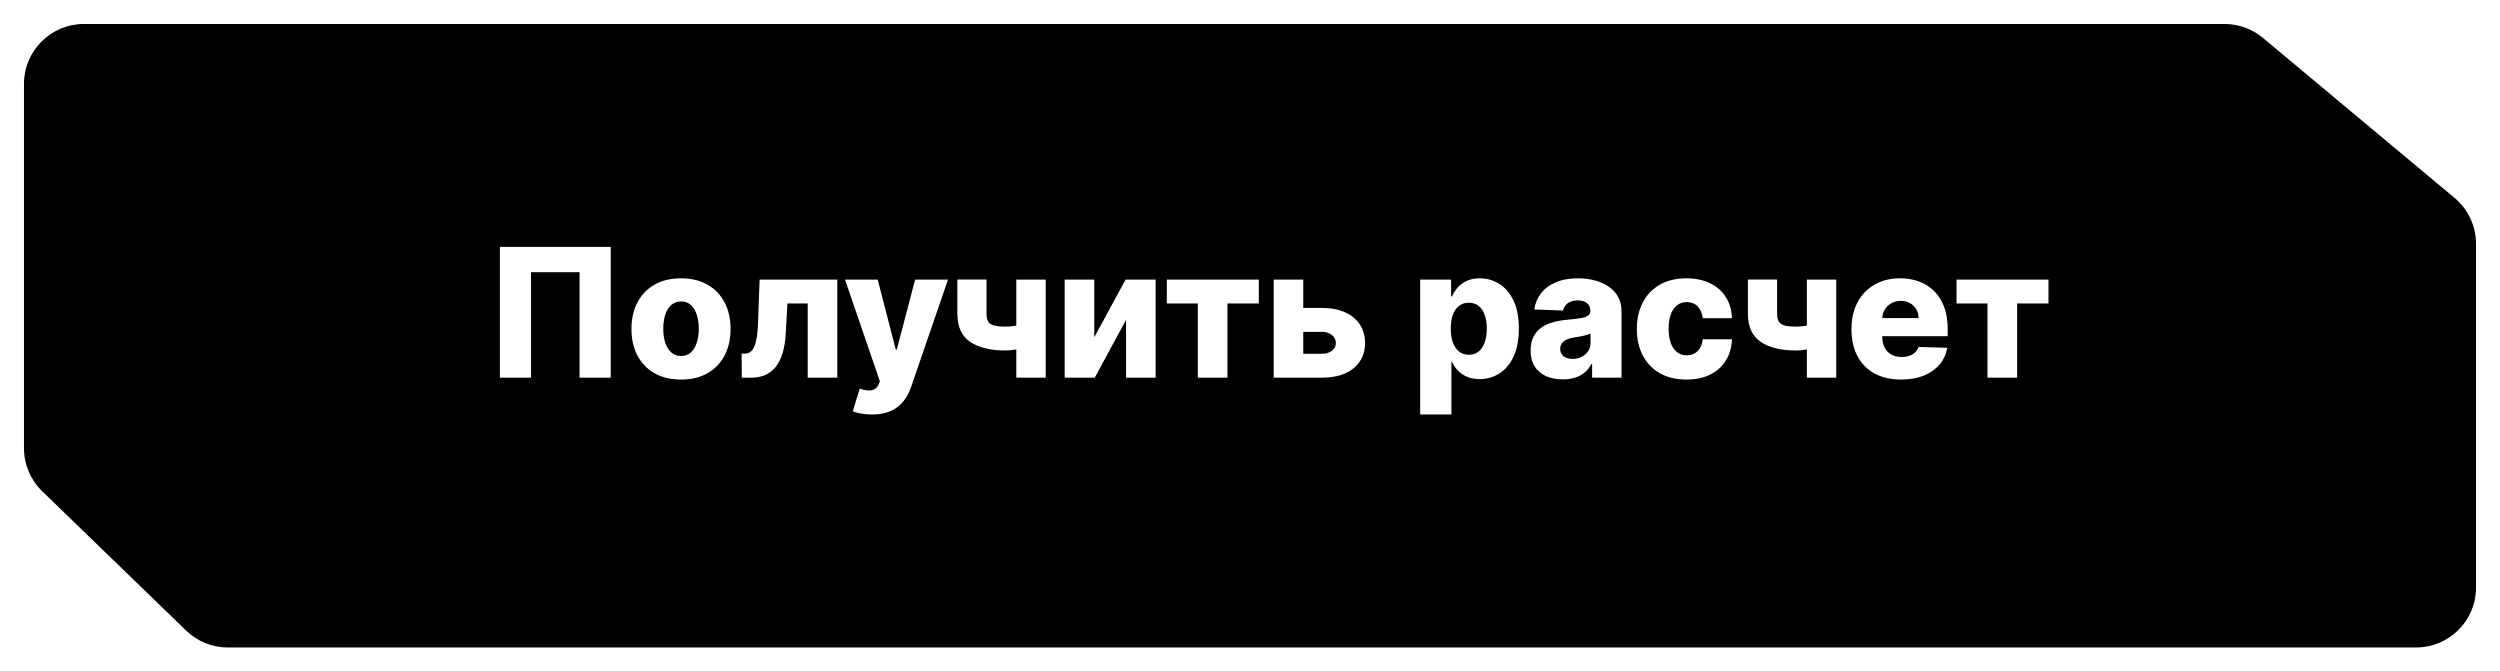
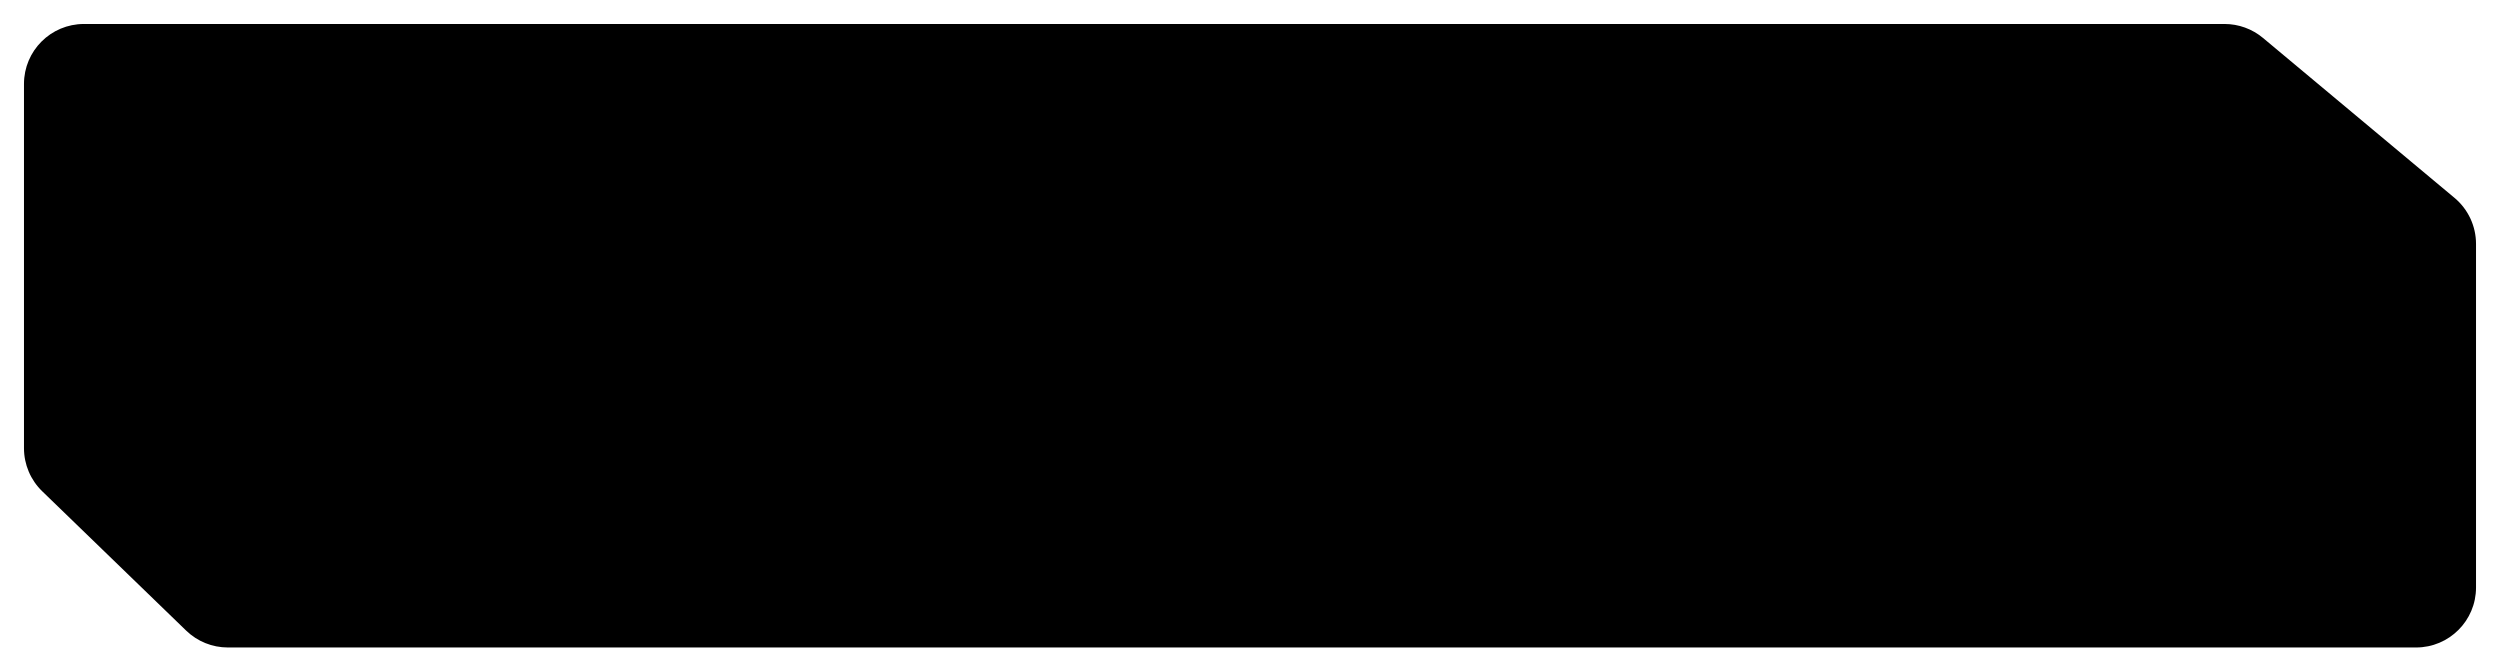
<svg xmlns="http://www.w3.org/2000/svg" width="417" height="112" viewBox="0 0 417 112" fill="none">
  <g filter="url(#filter0_d_46_2)">
    <path d="M7.045 77.947L31.053 101.185C32.918 102.991 35.412 104 38.008 104H403C408.523 104 413 99.523 413 94V36.678C413 33.713 411.685 30.902 409.41 29.002L377.461 2.324C375.663 0.823 373.395 0 371.052 0H14C8.477 0 4 4.477 4 10V70.762C4 73.471 5.099 76.064 7.045 77.947Z" fill="black" />
  </g>
-   <path d="M101.871 41.182V63H96.672V45.401H88.576V63H83.377V41.182H101.871ZM113.595 63.309C111.877 63.309 110.399 62.957 109.164 62.254C107.935 61.544 106.987 60.557 106.319 59.293C105.659 58.021 105.328 56.548 105.328 54.871C105.328 53.188 105.659 51.715 106.319 50.45C106.987 49.179 107.935 48.192 109.164 47.489C110.399 46.778 111.877 46.423 113.595 46.423C115.314 46.423 116.788 46.778 118.017 47.489C119.252 48.192 120.201 49.179 120.861 50.45C121.529 51.715 121.862 53.188 121.862 54.871C121.862 56.548 121.529 58.021 120.861 59.293C120.201 60.557 119.252 61.544 118.017 62.254C116.788 62.957 115.314 63.309 113.595 63.309ZM113.627 59.378C114.252 59.378 114.782 59.186 115.215 58.803C115.648 58.419 115.978 57.886 116.206 57.205C116.44 56.523 116.557 55.734 116.557 54.84C116.557 53.93 116.44 53.135 116.206 52.453C115.978 51.771 115.648 51.239 115.215 50.855C114.782 50.472 114.252 50.28 113.627 50.28C112.981 50.28 112.434 50.472 111.987 50.855C111.546 51.239 111.209 51.771 110.975 52.453C110.747 53.135 110.634 53.93 110.634 54.84C110.634 55.734 110.747 56.523 110.975 57.205C111.209 57.886 111.546 58.419 111.987 58.803C112.434 59.186 112.981 59.378 113.627 59.378ZM123.732 63L123.7 58.984H124.222C124.577 58.984 124.886 58.891 125.149 58.707C125.412 58.522 125.632 58.227 125.81 57.822C125.987 57.41 126.129 56.881 126.236 56.235C126.342 55.589 126.41 54.804 126.438 53.881L126.704 46.636H139.659V63H134.726V50.621H131.339L131.083 55.33C131.019 56.715 130.838 57.897 130.54 58.877C130.248 59.85 129.851 60.639 129.347 61.242C128.849 61.846 128.26 62.29 127.578 62.574C126.896 62.858 126.126 63 125.266 63H123.732ZM145.441 69.136C144.816 69.136 144.227 69.087 143.673 68.987C143.119 68.895 142.643 68.771 142.245 68.614L143.396 64.832C143.907 65.003 144.369 65.102 144.781 65.131C145.2 65.159 145.558 65.092 145.857 64.928C146.162 64.772 146.396 64.492 146.56 64.087L146.762 63.597L140.945 46.636H146.4L149.415 58.312H149.585L152.643 46.636H158.129L151.961 64.566C151.663 65.461 151.24 66.249 150.693 66.931C150.153 67.62 149.454 68.16 148.595 68.55C147.742 68.941 146.691 69.136 145.441 69.136ZM174.421 46.636V63H169.521V46.636H174.421ZM171.939 53.614V57.599C171.662 57.741 171.271 57.879 170.767 58.014C170.27 58.142 169.744 58.249 169.19 58.334C168.643 58.419 168.157 58.462 167.731 58.462C165.217 58.462 163.246 57.982 161.818 57.023C160.398 56.057 159.687 54.488 159.687 52.315V46.626H164.556V52.315C164.556 52.876 164.645 53.312 164.822 53.625C165.007 53.938 165.327 54.158 165.781 54.285C166.243 54.413 166.893 54.477 167.731 54.477C168.37 54.477 169.023 54.406 169.691 54.264C170.366 54.115 171.115 53.898 171.939 53.614ZM182.52 56.256L187.751 46.636H192.758V63H187.826V53.348L182.606 63H177.588V46.636H182.52V56.256ZM194.628 50.621V46.636H209.969V50.621H204.738V63H199.795V50.621H194.628ZM215.509 51.367H220.473C222.725 51.367 224.489 51.896 225.768 52.954C227.046 54.005 227.689 55.432 227.696 57.236C227.689 58.408 227.394 59.428 226.812 60.294C226.237 61.153 225.409 61.821 224.33 62.297C223.257 62.766 221.972 63 220.473 63H212.451V46.636H217.384V59.016H220.473C221.155 59.016 221.716 58.849 222.156 58.515C222.597 58.181 222.82 57.751 222.828 57.226C222.82 56.672 222.597 56.221 222.156 55.873C221.716 55.525 221.155 55.351 220.473 55.351H215.509V51.367ZM236.885 69.136V46.636H242.041V49.438H242.201C242.414 48.941 242.716 48.462 243.106 48C243.504 47.538 244.008 47.162 244.619 46.871C245.237 46.572 245.976 46.423 246.835 46.423C247.971 46.423 249.033 46.722 250.02 47.318C251.015 47.915 251.817 48.834 252.428 50.077C253.039 51.32 253.344 52.904 253.344 54.829C253.344 56.682 253.049 58.234 252.46 59.484C251.878 60.734 251.089 61.672 250.095 62.297C249.108 62.922 248.01 63.234 246.803 63.234C245.979 63.234 245.265 63.099 244.662 62.83C244.058 62.56 243.55 62.205 243.138 61.764C242.733 61.324 242.421 60.852 242.201 60.347H242.094V69.136H236.885ZM241.988 54.818C241.988 55.699 242.105 56.466 242.339 57.119C242.581 57.773 242.925 58.281 243.373 58.643C243.827 58.998 244.37 59.175 245.003 59.175C245.642 59.175 246.185 58.998 246.633 58.643C247.08 58.281 247.417 57.773 247.645 57.119C247.879 56.466 247.996 55.699 247.996 54.818C247.996 53.938 247.879 53.174 247.645 52.528C247.417 51.881 247.08 51.381 246.633 51.026C246.192 50.67 245.649 50.493 245.003 50.493C244.363 50.493 243.82 50.667 243.373 51.015C242.925 51.363 242.581 51.86 242.339 52.506C242.105 53.153 241.988 53.923 241.988 54.818ZM260.687 63.277C259.643 63.277 258.716 63.103 257.907 62.755C257.104 62.4 256.468 61.867 256 61.157C255.538 60.44 255.307 59.541 255.307 58.462C255.307 57.553 255.467 56.785 255.786 56.16C256.106 55.535 256.546 55.028 257.108 54.637C257.669 54.246 258.315 53.952 259.046 53.753C259.778 53.547 260.559 53.408 261.39 53.337C262.321 53.252 263.07 53.163 263.638 53.071C264.206 52.972 264.618 52.833 264.874 52.656C265.137 52.471 265.268 52.212 265.268 51.878V51.825C265.268 51.278 265.08 50.855 264.703 50.557C264.327 50.258 263.819 50.109 263.18 50.109C262.491 50.109 261.937 50.258 261.518 50.557C261.099 50.855 260.833 51.267 260.719 51.793L255.914 51.622C256.056 50.628 256.422 49.74 257.012 48.959C257.608 48.17 258.425 47.553 259.462 47.105C260.506 46.651 261.759 46.423 263.223 46.423C264.267 46.423 265.229 46.548 266.11 46.796C266.99 47.038 267.757 47.393 268.411 47.861C269.064 48.323 269.568 48.891 269.924 49.566C270.286 50.241 270.467 51.011 270.467 51.878V63H265.566V60.72H265.438C265.147 61.274 264.774 61.743 264.32 62.126C263.872 62.51 263.343 62.798 262.733 62.989C262.129 63.181 261.447 63.277 260.687 63.277ZM262.296 59.868C262.857 59.868 263.361 59.754 263.809 59.527C264.263 59.3 264.625 58.987 264.895 58.59C265.165 58.185 265.3 57.716 265.3 57.183V55.628C265.151 55.706 264.97 55.777 264.757 55.841C264.551 55.905 264.323 55.965 264.075 56.022C263.826 56.079 263.571 56.129 263.308 56.171C263.045 56.214 262.793 56.253 262.551 56.288C262.061 56.367 261.642 56.487 261.294 56.651C260.953 56.814 260.691 57.027 260.506 57.29C260.328 57.545 260.24 57.851 260.24 58.206C260.24 58.746 260.431 59.158 260.815 59.442C261.206 59.726 261.699 59.868 262.296 59.868ZM281.291 63.309C279.565 63.309 278.084 62.954 276.848 62.244C275.62 61.533 274.675 60.546 274.014 59.282C273.354 58.011 273.024 56.541 273.024 54.871C273.024 53.195 273.354 51.725 274.014 50.461C274.682 49.19 275.63 48.199 276.859 47.489C278.095 46.778 279.568 46.423 281.28 46.423C282.793 46.423 284.11 46.697 285.233 47.244C286.362 47.791 287.242 48.565 287.875 49.566C288.514 50.56 288.851 51.729 288.887 53.071H284.018C283.919 52.233 283.634 51.576 283.166 51.1C282.704 50.624 282.1 50.386 281.355 50.386C280.751 50.386 280.222 50.557 279.767 50.898C279.313 51.231 278.958 51.729 278.702 52.389C278.453 53.043 278.329 53.852 278.329 54.818C278.329 55.784 278.453 56.601 278.702 57.269C278.958 57.929 279.313 58.43 279.767 58.771C280.222 59.104 280.751 59.271 281.355 59.271C281.838 59.271 282.264 59.168 282.633 58.962C283.009 58.756 283.318 58.455 283.56 58.057C283.801 57.652 283.954 57.162 284.018 56.587H288.887C288.837 57.936 288.5 59.115 287.875 60.124C287.257 61.132 286.387 61.917 285.264 62.478C284.149 63.032 282.825 63.309 281.291 63.309ZM306.286 46.636V63H301.386V46.636H306.286ZM303.804 53.614V57.599C303.527 57.741 303.136 57.879 302.632 58.014C302.135 58.142 301.609 58.249 301.055 58.334C300.509 58.419 300.022 58.462 299.596 58.462C297.082 58.462 295.111 57.982 293.683 57.023C292.263 56.057 291.553 54.488 291.553 52.315V46.626H296.421V52.315C296.421 52.876 296.51 53.312 296.688 53.625C296.872 53.938 297.192 54.158 297.646 54.285C298.108 54.413 298.758 54.477 299.596 54.477C300.235 54.477 300.889 54.406 301.556 54.264C302.231 54.115 302.98 53.898 303.804 53.614ZM317.102 63.309C315.391 63.309 313.913 62.972 312.67 62.297C311.435 61.615 310.483 60.646 309.815 59.389C309.155 58.124 308.824 56.622 308.824 54.882C308.824 53.192 309.158 51.715 309.826 50.45C310.494 49.179 311.435 48.192 312.649 47.489C313.864 46.778 315.295 46.423 316.942 46.423C318.107 46.423 319.172 46.604 320.138 46.967C321.104 47.329 321.939 47.865 322.642 48.575C323.345 49.285 323.892 50.163 324.283 51.207C324.673 52.244 324.869 53.433 324.869 54.776V56.075H310.646V53.05H320.021C320.014 52.496 319.883 52.002 319.627 51.569C319.371 51.136 319.02 50.798 318.572 50.557C318.132 50.308 317.624 50.184 317.049 50.184C316.467 50.184 315.945 50.315 315.483 50.578C315.021 50.834 314.655 51.185 314.386 51.633C314.116 52.073 313.974 52.574 313.959 53.135V56.214C313.959 56.881 314.091 57.467 314.354 57.972C314.616 58.469 314.989 58.856 315.472 59.133C315.955 59.41 316.53 59.548 317.198 59.548C317.66 59.548 318.079 59.484 318.455 59.356C318.832 59.229 319.155 59.041 319.425 58.792C319.695 58.543 319.897 58.238 320.032 57.876L324.815 58.014C324.616 59.087 324.18 60.021 323.505 60.816C322.837 61.604 321.96 62.219 320.873 62.659C319.787 63.092 318.53 63.309 317.102 63.309ZM326.347 50.621V46.636H341.688V50.621H336.457V63H331.514V50.621H326.347Z" fill="white" />
  <defs>
    <filter id="filter0_d_46_2" x="0" y="0" width="417" height="112" filterUnits="userSpaceOnUse" color-interpolation-filters="sRGB">
      <feFlood flood-opacity="0" result="BackgroundImageFix" />
      <feColorMatrix in="SourceAlpha" type="matrix" values="0 0 0 0 0 0 0 0 0 0 0 0 0 0 0 0 0 0 127 0" result="hardAlpha" />
      <feOffset dy="4" />
      <feGaussianBlur stdDeviation="2" />
      <feComposite in2="hardAlpha" operator="out" />
      <feColorMatrix type="matrix" values="0 0 0 0 0 0 0 0 0 0 0 0 0 0 0 0 0 0 0.25 0" />
      <feBlend mode="normal" in2="BackgroundImageFix" result="effect1_dropShadow_46_2" />
      <feBlend mode="normal" in="SourceGraphic" in2="effect1_dropShadow_46_2" result="shape" />
    </filter>
  </defs>
</svg>